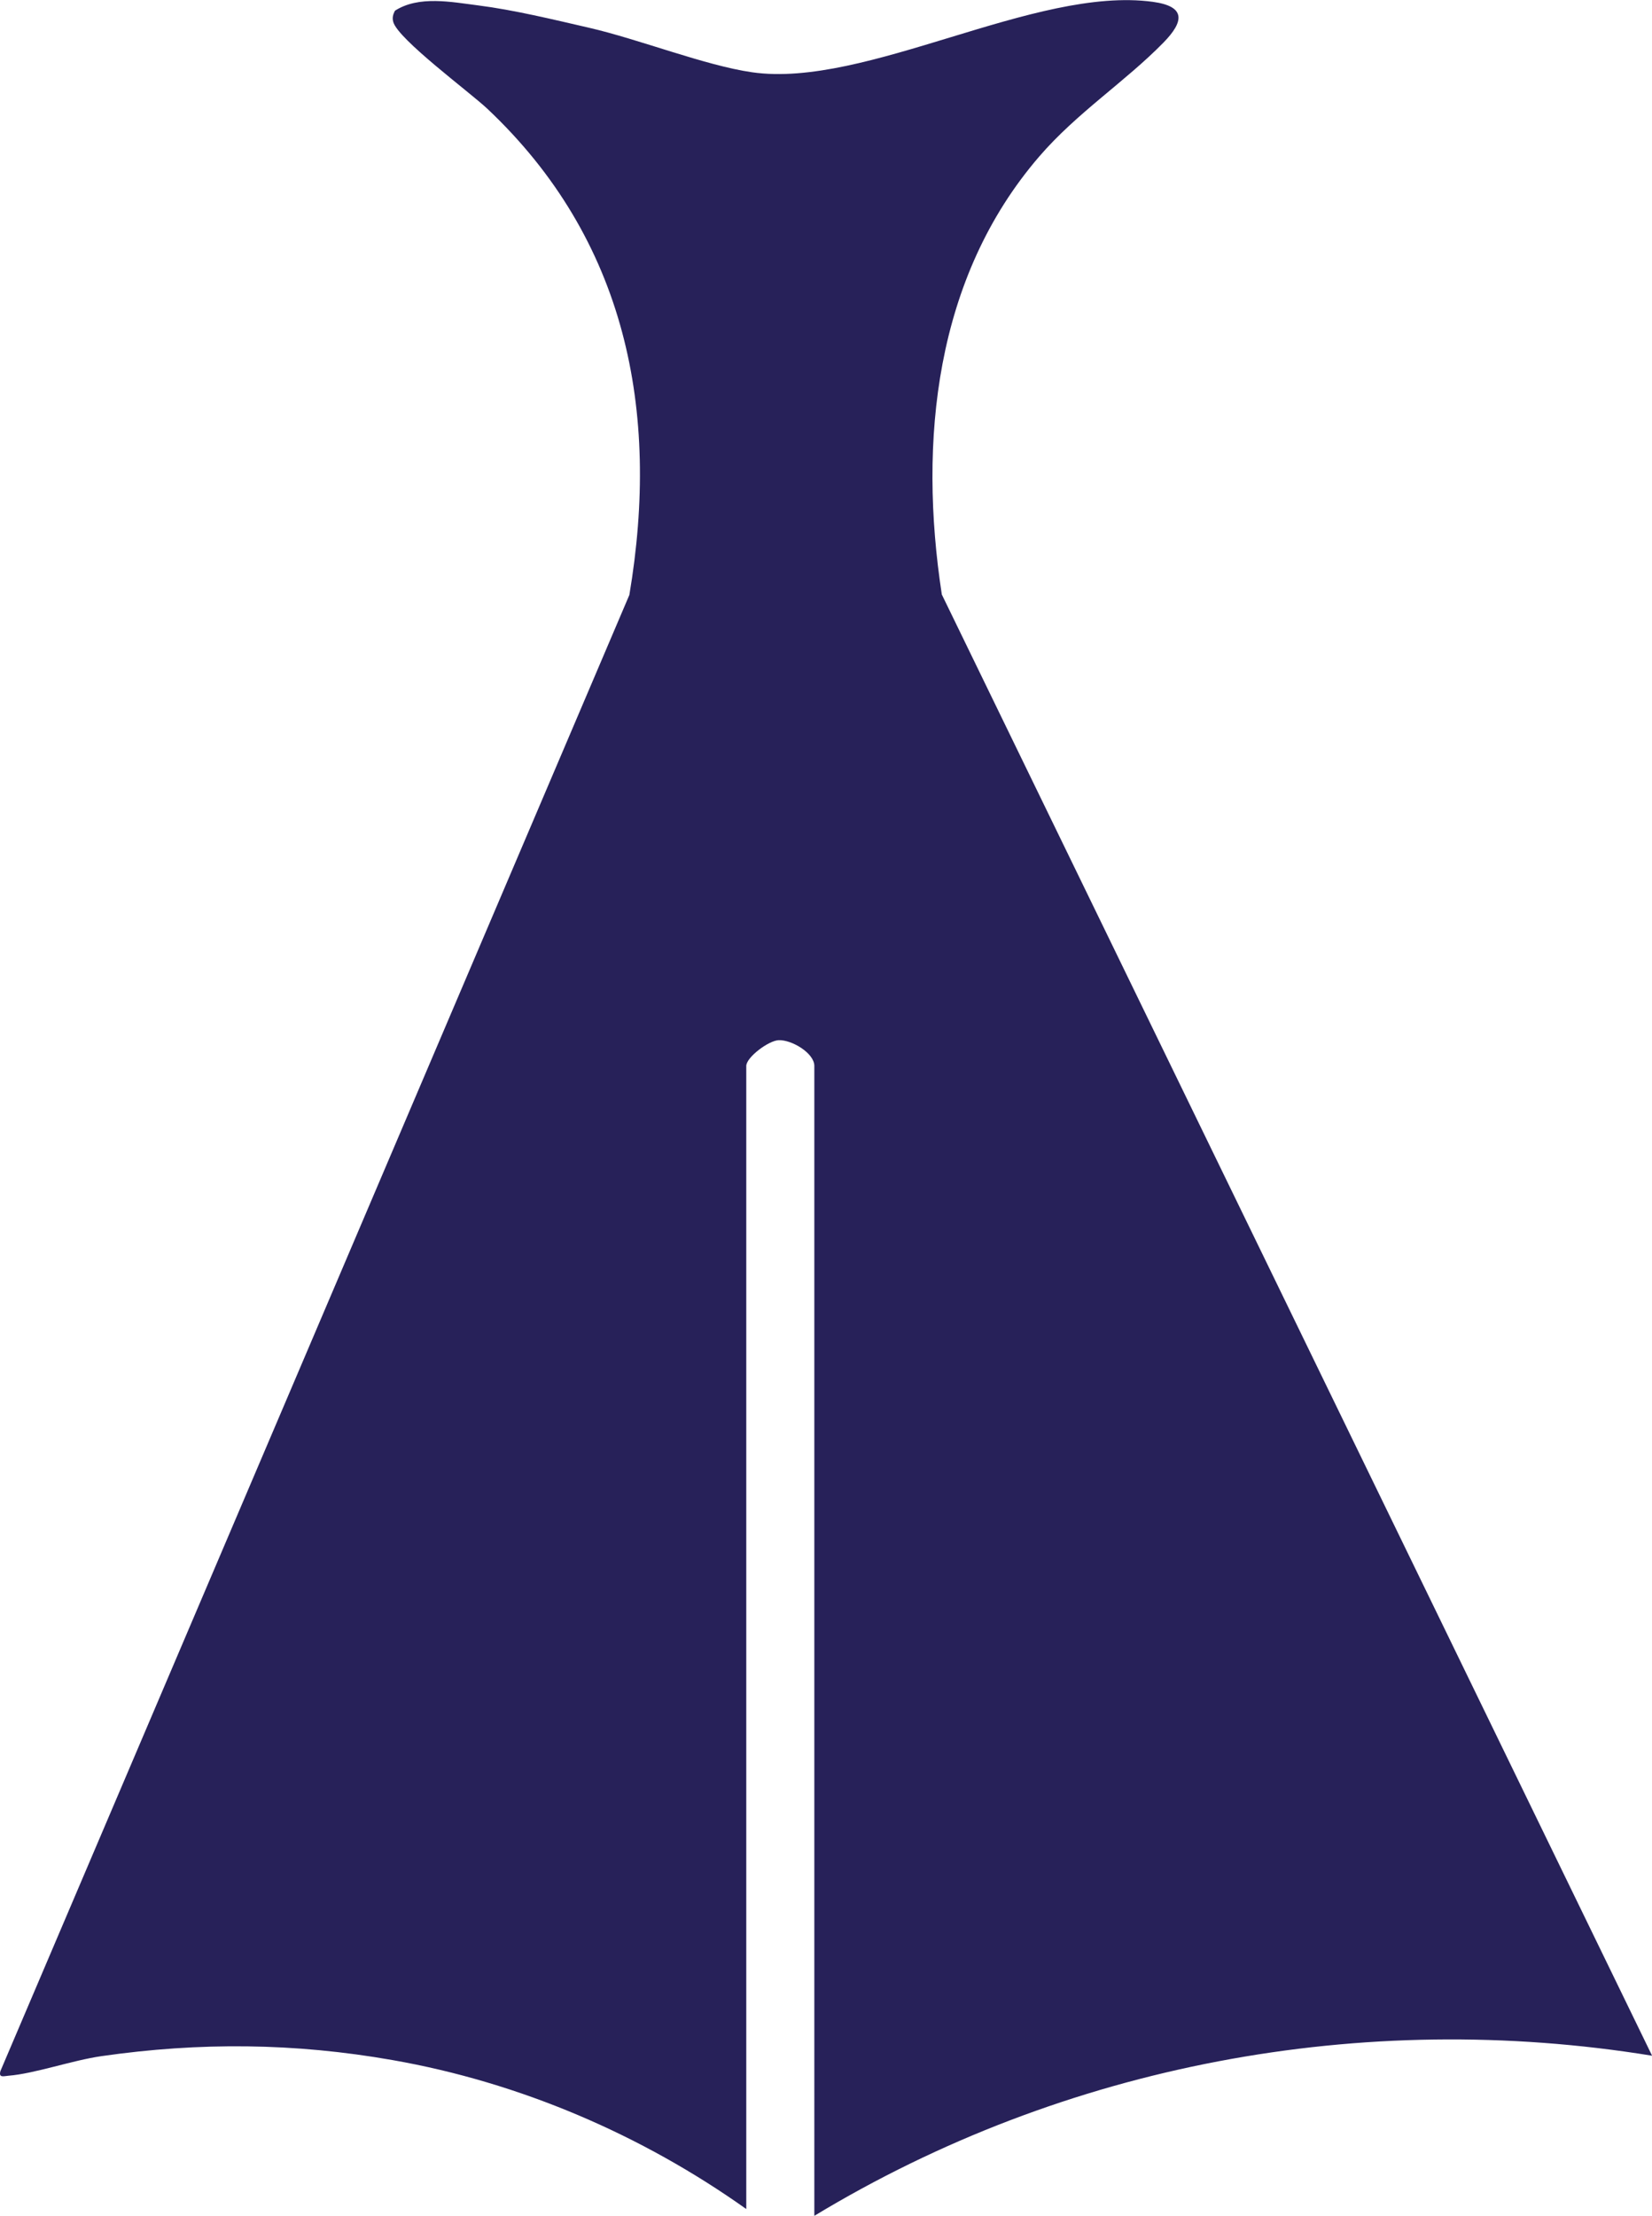
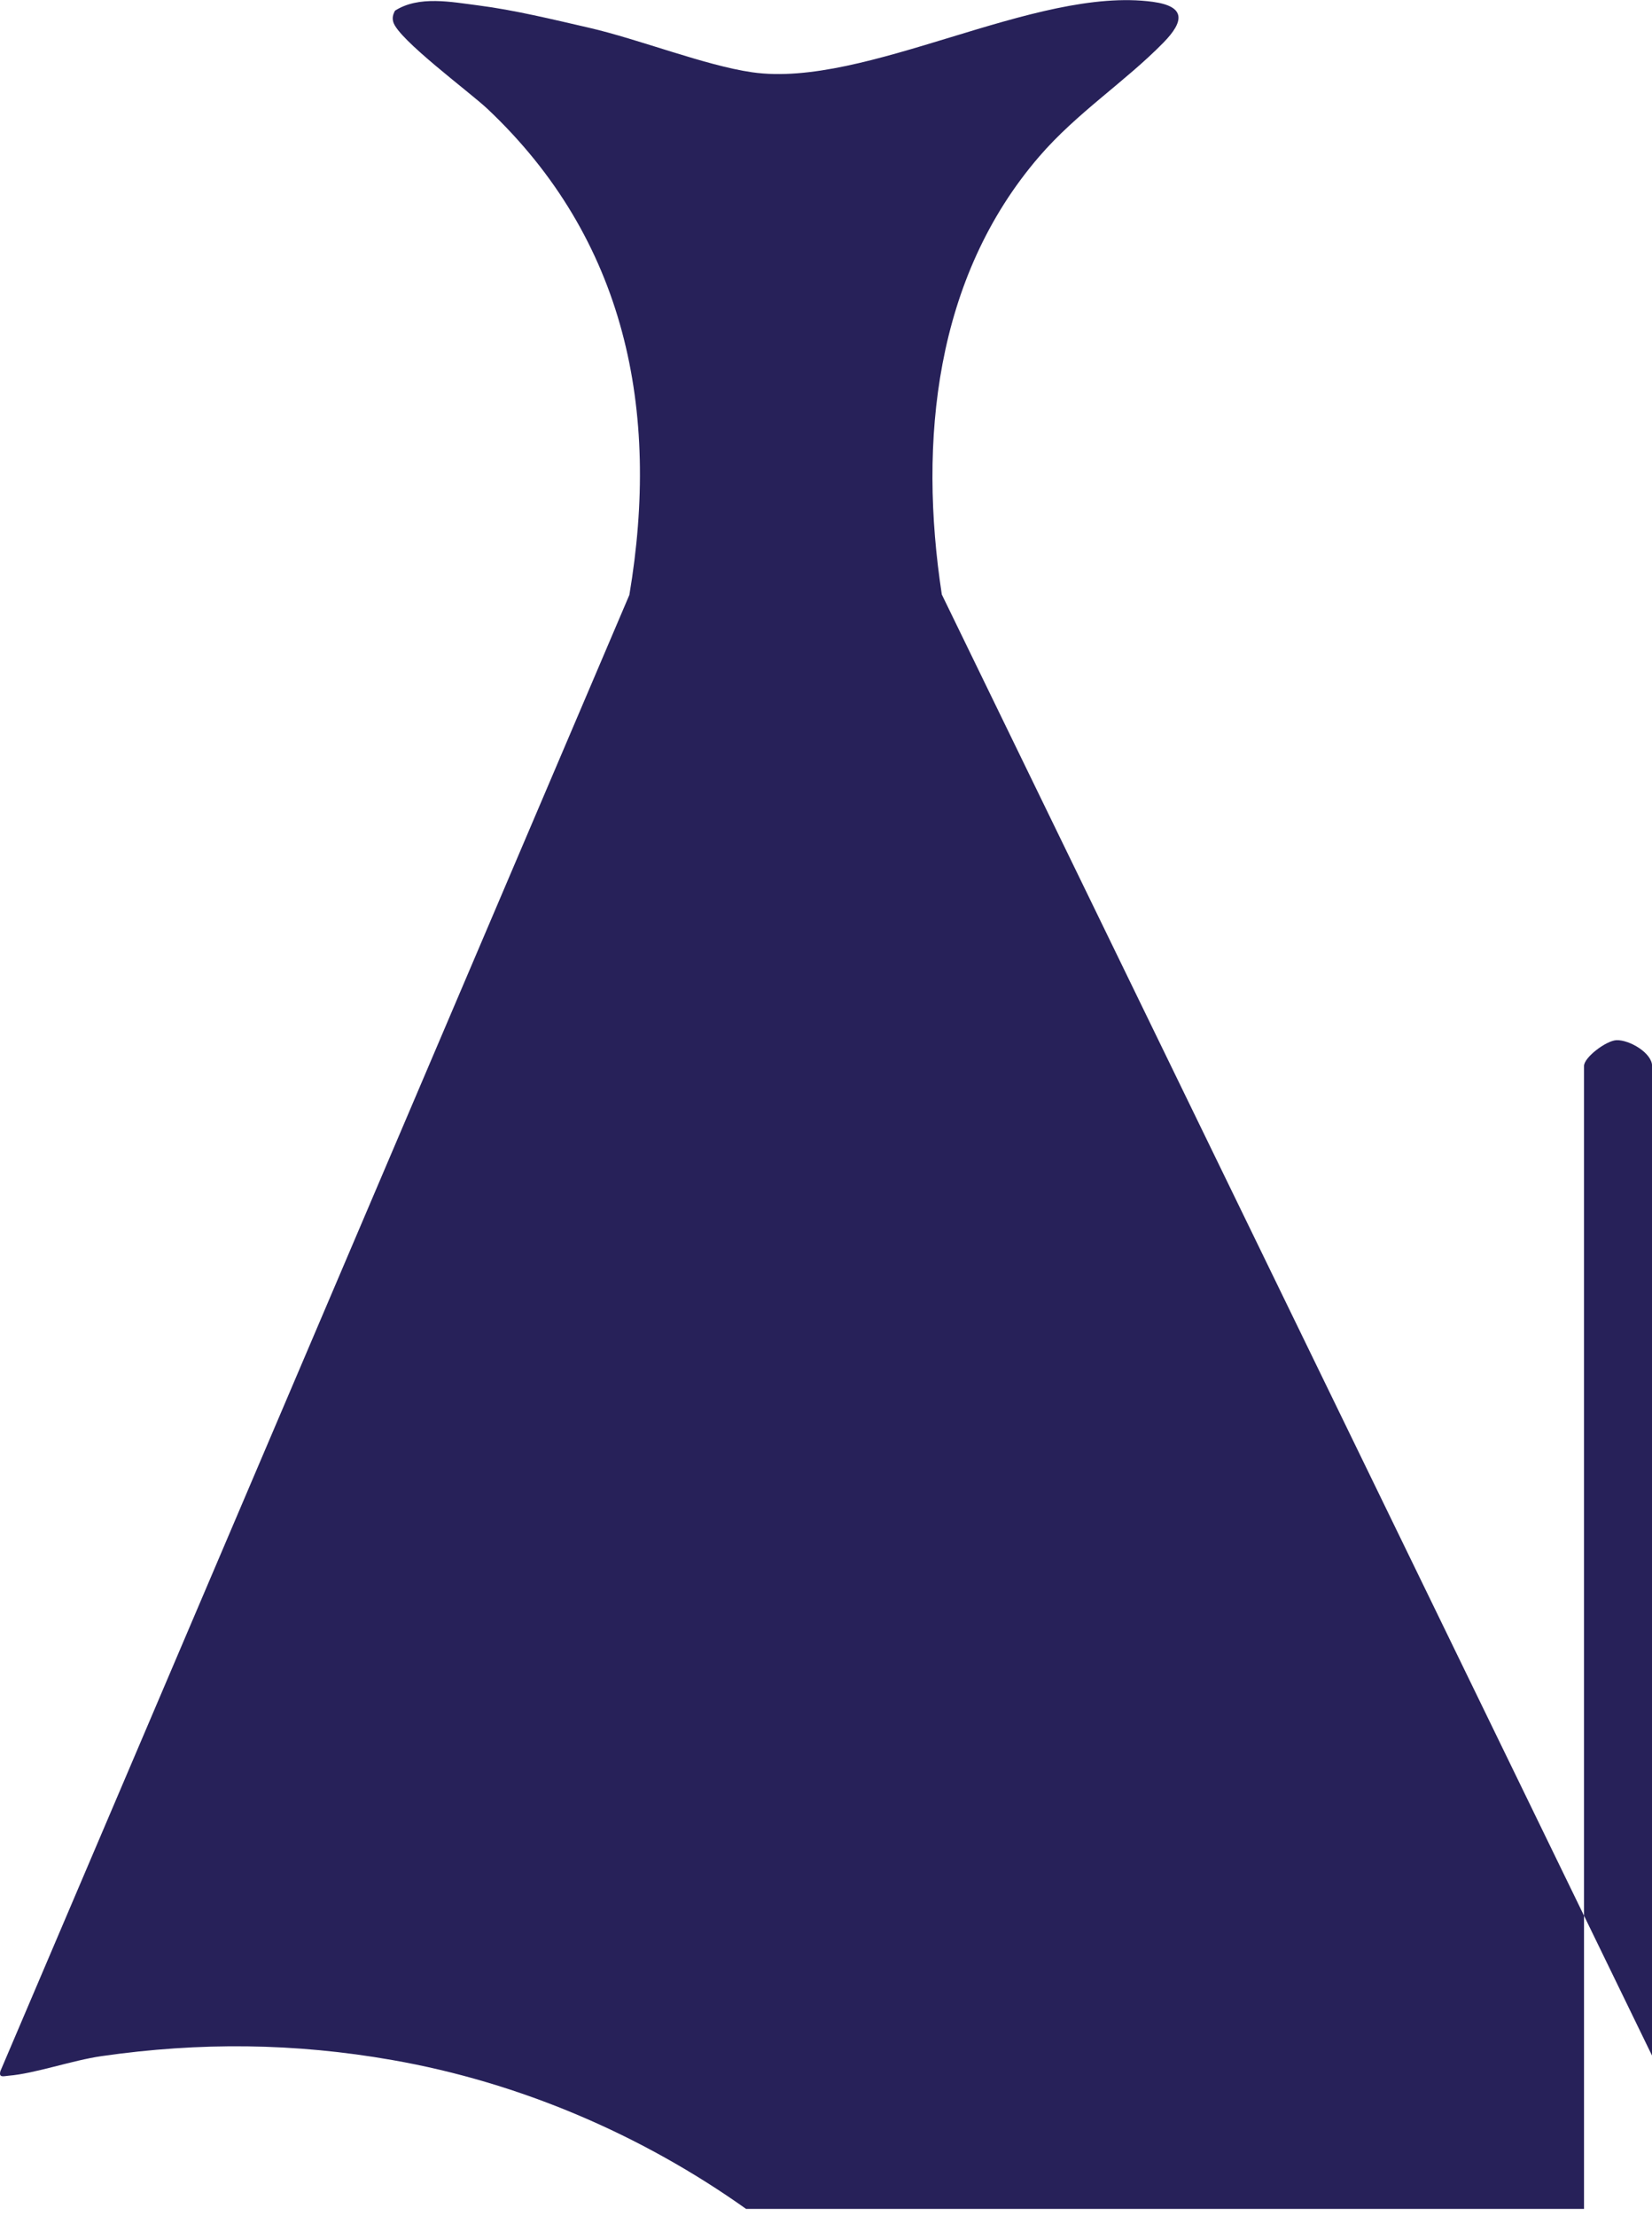
<svg xmlns="http://www.w3.org/2000/svg" id="Camada_1" viewBox="0 0 189.07 253.55">
  <defs>
    <style>      .cls-1 {        fill: #272159;      }    </style>
  </defs>
-   <path class="cls-1" d="M85.39,252.77c-11.98-8.51-25.92-14.48-40.46-17.03-11.2-1.97-22.07-2.07-33.33-.45-3.34.48-7.63,2-10.63,2.24-.53.04-1.15.28-.92-.54L72.03,68.08c3.56-21.11-.4-40.7-16.26-55.64-2.01-1.89-10.19-7.93-10.76-9.92-.14-.48-.03-.88.2-1.3,2.73-1.75,6.46-.99,9.53-.6,4.09.52,8.61,1.62,12.65,2.55,5.75,1.32,13.28,4.32,18.68,5.1,13.04,1.88,32.35-9.9,45.87-8.06,3.83.52,3.56,2.27,1.22,4.66-4.39,4.49-9.9,8.02-14.23,13.05-11.93,13.85-13.83,32.57-11.14,50.11l81.29,167.21c-33.15-5.4-67.25,1-95.88,18.32V121.98c0-1.48-2.6-3.01-4.08-2.95-1.18.05-3.71,1.97-3.71,2.95v130.79Z" />
+   <path class="cls-1" d="M85.39,252.77c-11.98-8.51-25.92-14.48-40.46-17.03-11.2-1.97-22.07-2.07-33.33-.45-3.34.48-7.63,2-10.63,2.24-.53.04-1.15.28-.92-.54L72.03,68.08c3.56-21.11-.4-40.7-16.26-55.64-2.01-1.89-10.19-7.93-10.76-9.92-.14-.48-.03-.88.2-1.3,2.73-1.75,6.46-.99,9.53-.6,4.09.52,8.61,1.62,12.65,2.55,5.75,1.32,13.28,4.32,18.68,5.1,13.04,1.88,32.35-9.9,45.87-8.06,3.83.52,3.56,2.27,1.22,4.66-4.39,4.49-9.9,8.02-14.23,13.05-11.93,13.85-13.83,32.57-11.14,50.11l81.29,167.21V121.98c0-1.48-2.6-3.01-4.08-2.95-1.18.05-3.71,1.97-3.71,2.95v130.79Z" />
</svg>